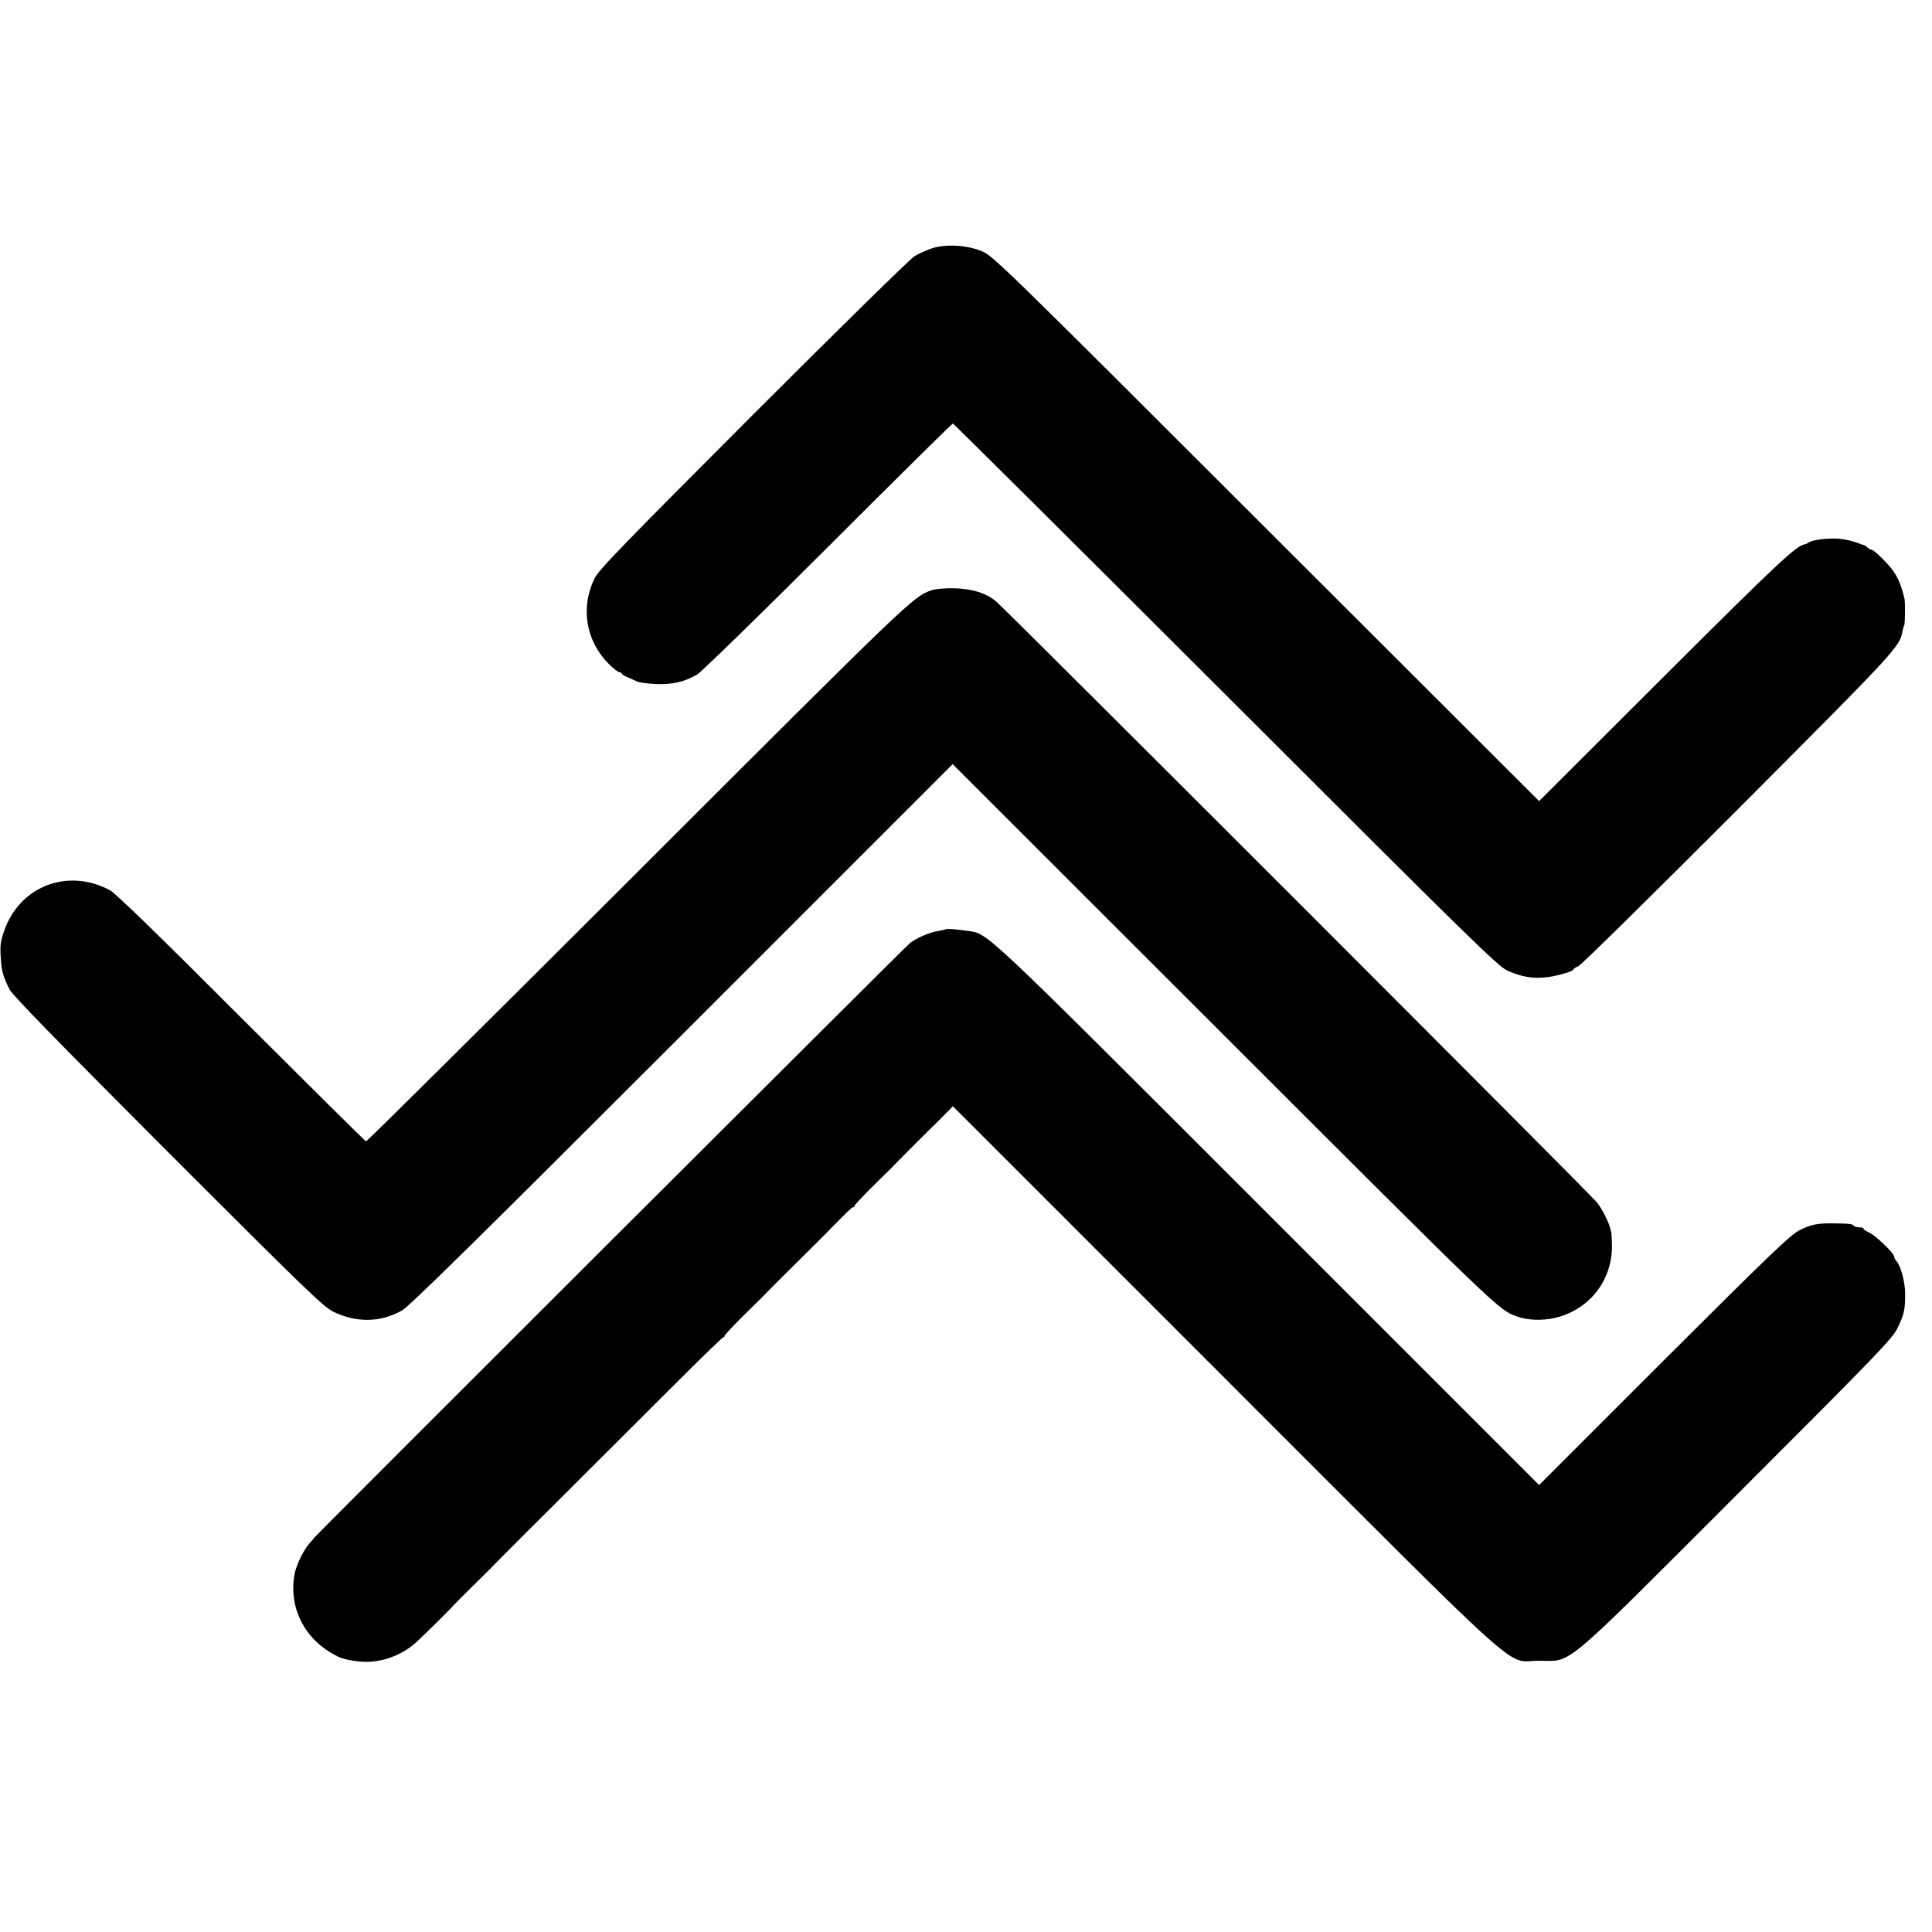
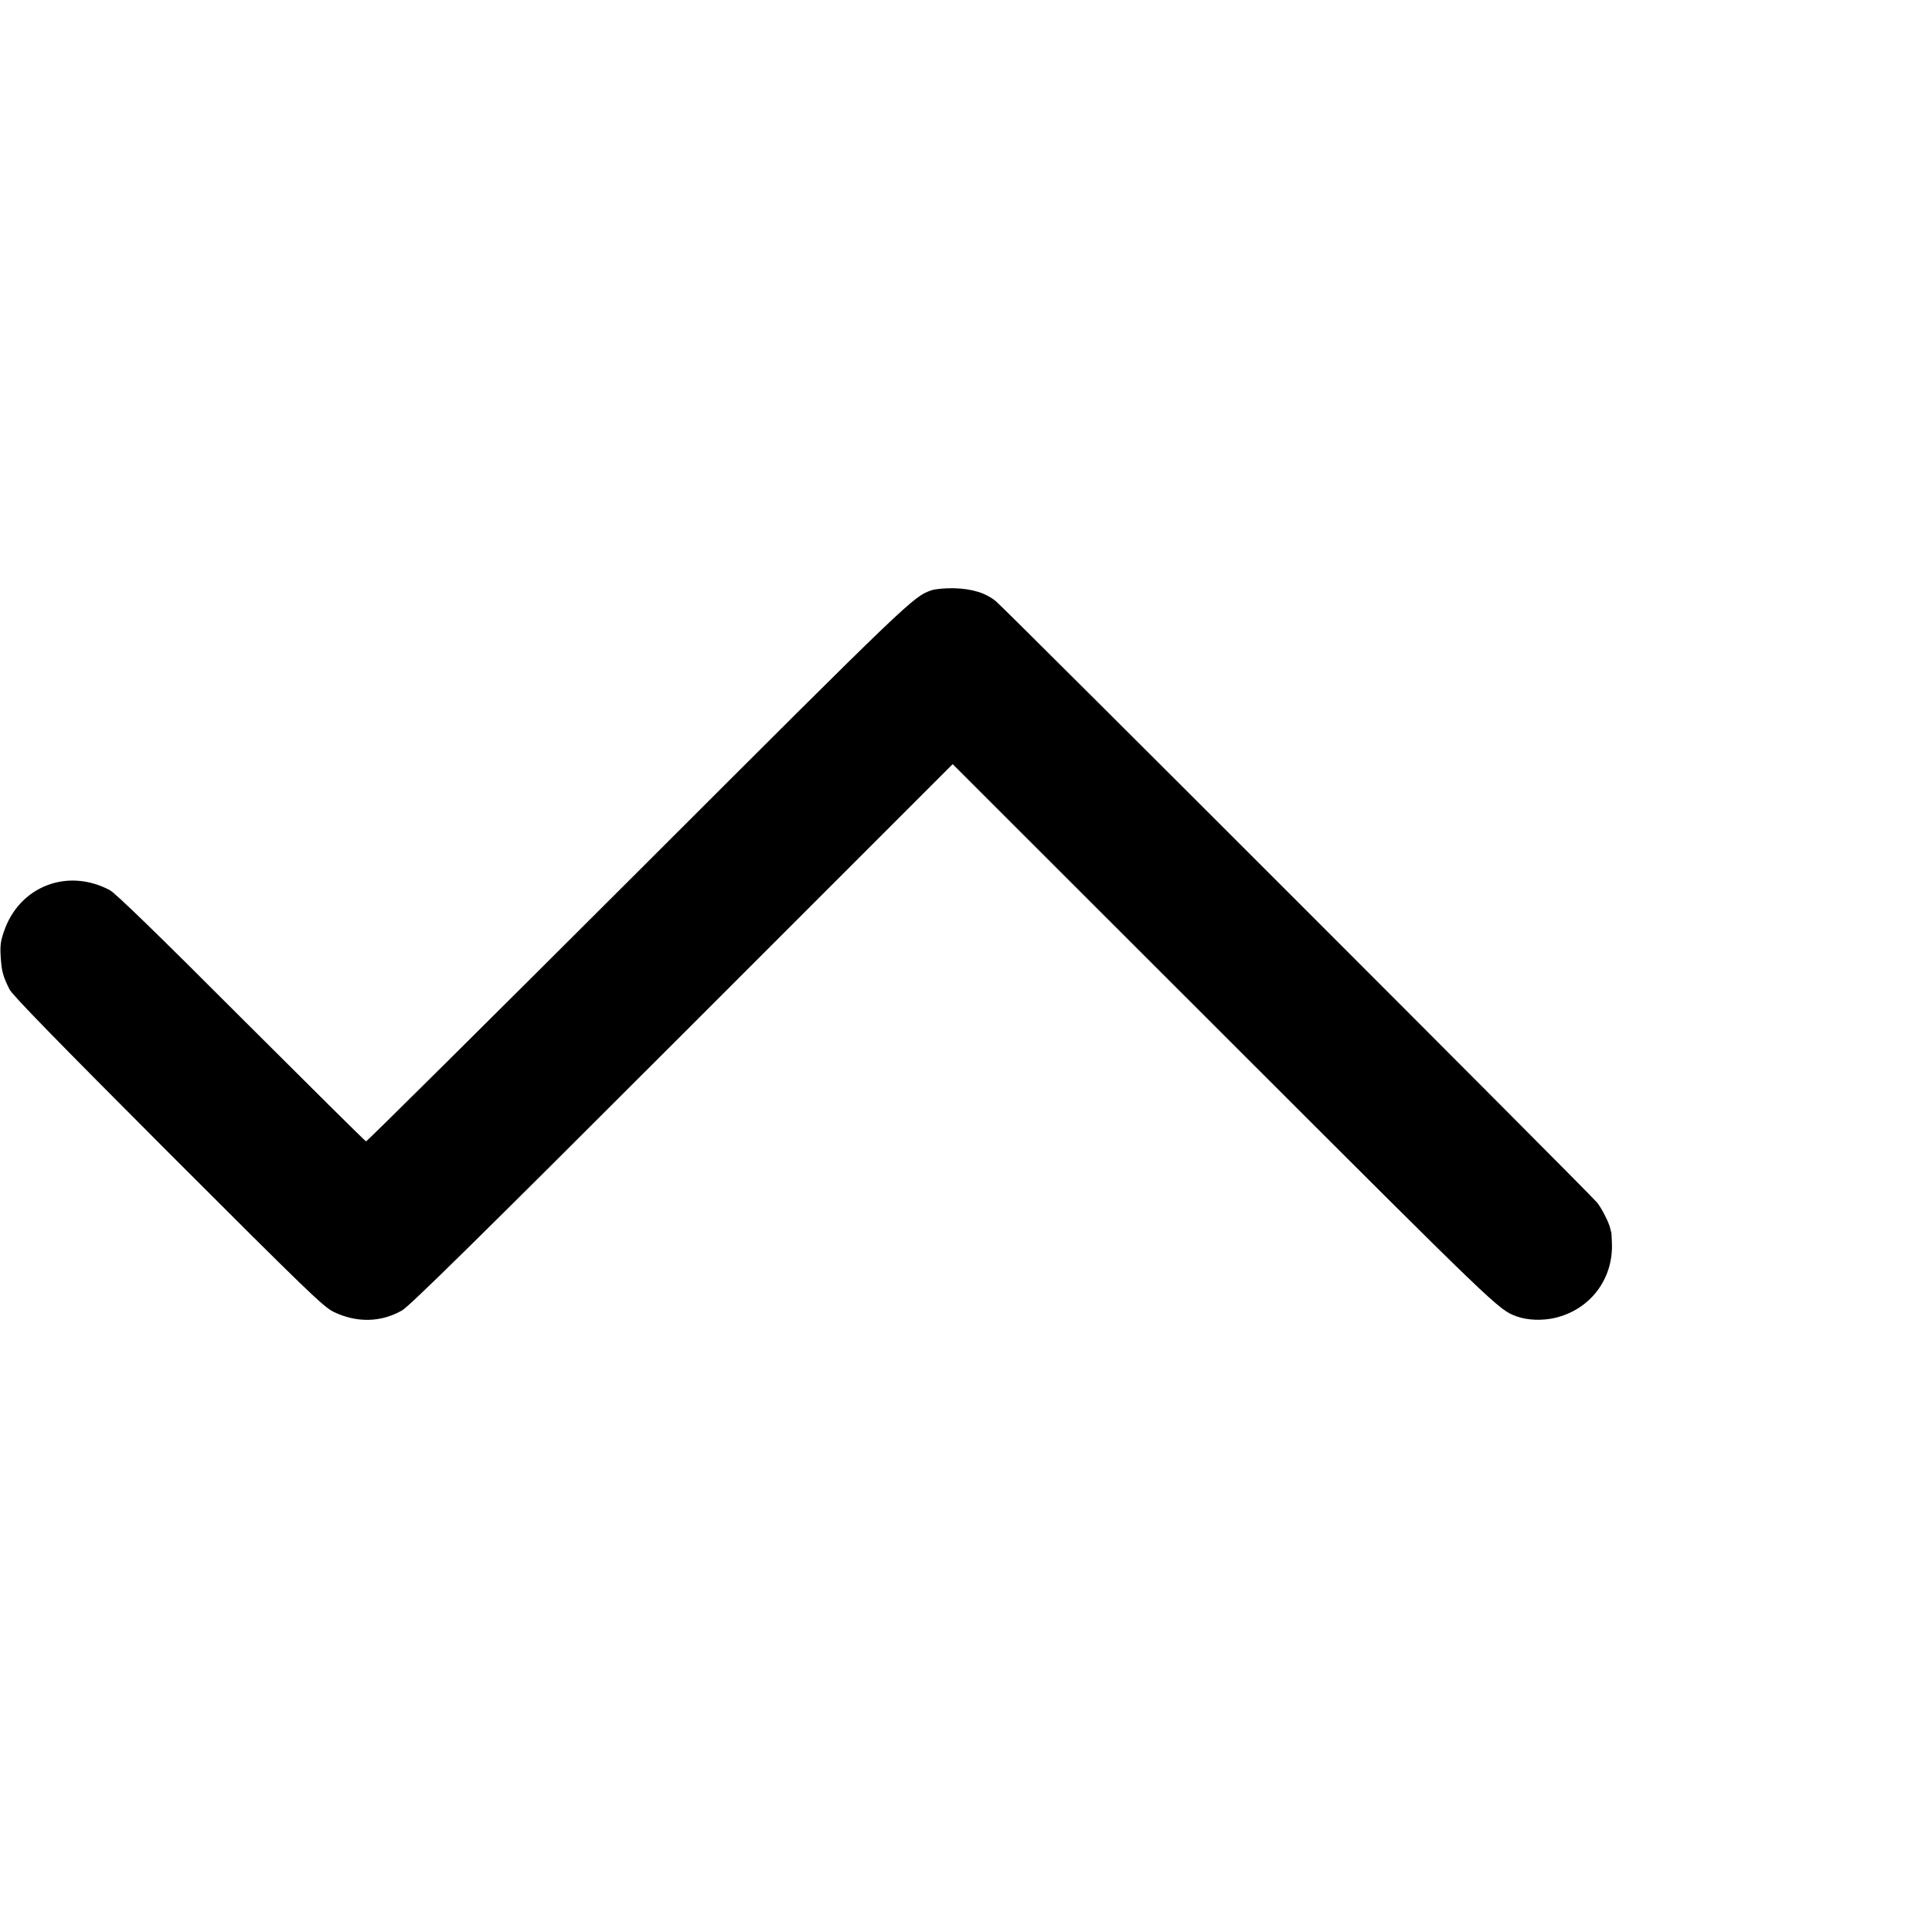
<svg xmlns="http://www.w3.org/2000/svg" version="1.0" width="1072pt" height="1072pt" viewBox="0 0 1072 1072" preserveAspectRatio="xMidYMid meet">
  <g transform="translate(0,1072) scale(0.1,-0.1)" fill="#000000" stroke="none">
-     <path d="M5165 9340 c-27 -9 -68 -28 -90 -41 -22 -12 -425 -408 -895 -878 -727 -728 -859 -864 -882 -912 -78 -162 -47 -346 80 -473 25 -25 52 -46 59 -46 7 0 13 -3 13 -8 0 -4 15 -13 33 -20 17 -7 40 -18 51 -23 10 -6 56 -12 101 -14 93 -5 162 11 233 52 23 14 351 333 727 709 376 376 688 684 692 684 4 0 685 -677 1513 -1504 1352 -1352 1511 -1507 1563 -1531 109 -49 196 -53 325 -14 23 7 42 15 42 19 0 4 13 13 28 19 15 6 415 400 888 874 875 877 895 898 910 984 3 14 7 30 10 34 5 9 6 127 1 149 -19 79 -41 128 -76 170 -37 45 -96 100 -106 100 -6 0 -17 6 -24 13 -6 6 -15 12 -19 13 -4 0 -14 3 -22 7 -48 18 -93 28 -141 29 -58 1 -128 -10 -144 -22 -5 -5 -14 -9 -20 -10 -48 -7 -146 -99 -778 -729 l-697 -696 -1513 1511 c-1444 1443 -1515 1512 -1576 1539 -84 36 -209 43 -286 15z" />
    <path d="M5169 7445 c-103 -36 -115 -48 -1627 -1559 -826 -825 -1506 -1500 -1511 -1499 -5 1 -316 310 -693 686 -452 453 -699 693 -729 708 -235 125 -502 21 -587 -229 -19 -54 -22 -81 -18 -142 5 -79 12 -106 49 -180 16 -32 265 -287 878 -901 772 -772 863 -860 920 -888 128 -62 263 -59 380 8 40 22 443 419 1555 1531 l1500 1500 1510 -1509 c1521 -1520 1518 -1518 1619 -1555 59 -22 144 -25 215 -8 193 46 321 214 314 412 -1 36 -3 65 -4 65 -1 0 -3 8 -5 18 -6 30 -45 108 -72 143 -28 38 -3285 3295 -3335 3336 -57 48 -133 71 -233 74 -51 1 -105 -4 -126 -11z" />
-     <path d="M5247 5564 c-2 -2 -21 -6 -43 -10 -45 -7 -117 -38 -154 -66 -23 -17 -3310 -3299 -3310 -3304 0 -2 -11 -15 -24 -29 -29 -31 -72 -119 -81 -166 -35 -184 51 -360 220 -450 19 -11 36 -19 37 -18 2 0 10 -2 18 -5 8 -4 42 -10 75 -14 113 -15 239 27 326 107 52 48 187 182 210 208 9 10 63 64 120 120 57 56 111 110 120 120 9 10 171 172 360 360 189 189 467 466 617 616 150 150 275 271 277 268 3 -2 5 0 5 6 0 5 50 59 111 119 62 60 119 117 128 127 9 10 81 82 160 160 79 78 148 147 155 154 129 132 157 159 161 155 3 -3 5 -1 5 5 0 5 50 59 111 119 62 60 119 117 128 127 9 10 72 73 139 140 68 67 134 132 146 145 l23 24 1507 -1507 c1724 -1724 1552 -1569 1746 -1570 188 0 110 -66 1100 924 781 781 859 862 888 921 37 76 43 102 43 189 0 66 -23 154 -47 182 -8 8 -14 21 -14 27 0 18 -104 118 -139 133 -17 8 -31 17 -31 21 0 5 -11 8 -24 8 -14 0 -27 4 -30 9 -6 9 -23 12 -111 13 -90 1 -126 -6 -190 -38 -50 -25 -164 -134 -752 -721 l-693 -693 -1503 1503 c-1610 1610 -1552 1555 -1669 1572 -59 9 -117 13 -121 9z" />
  </g>
</svg>